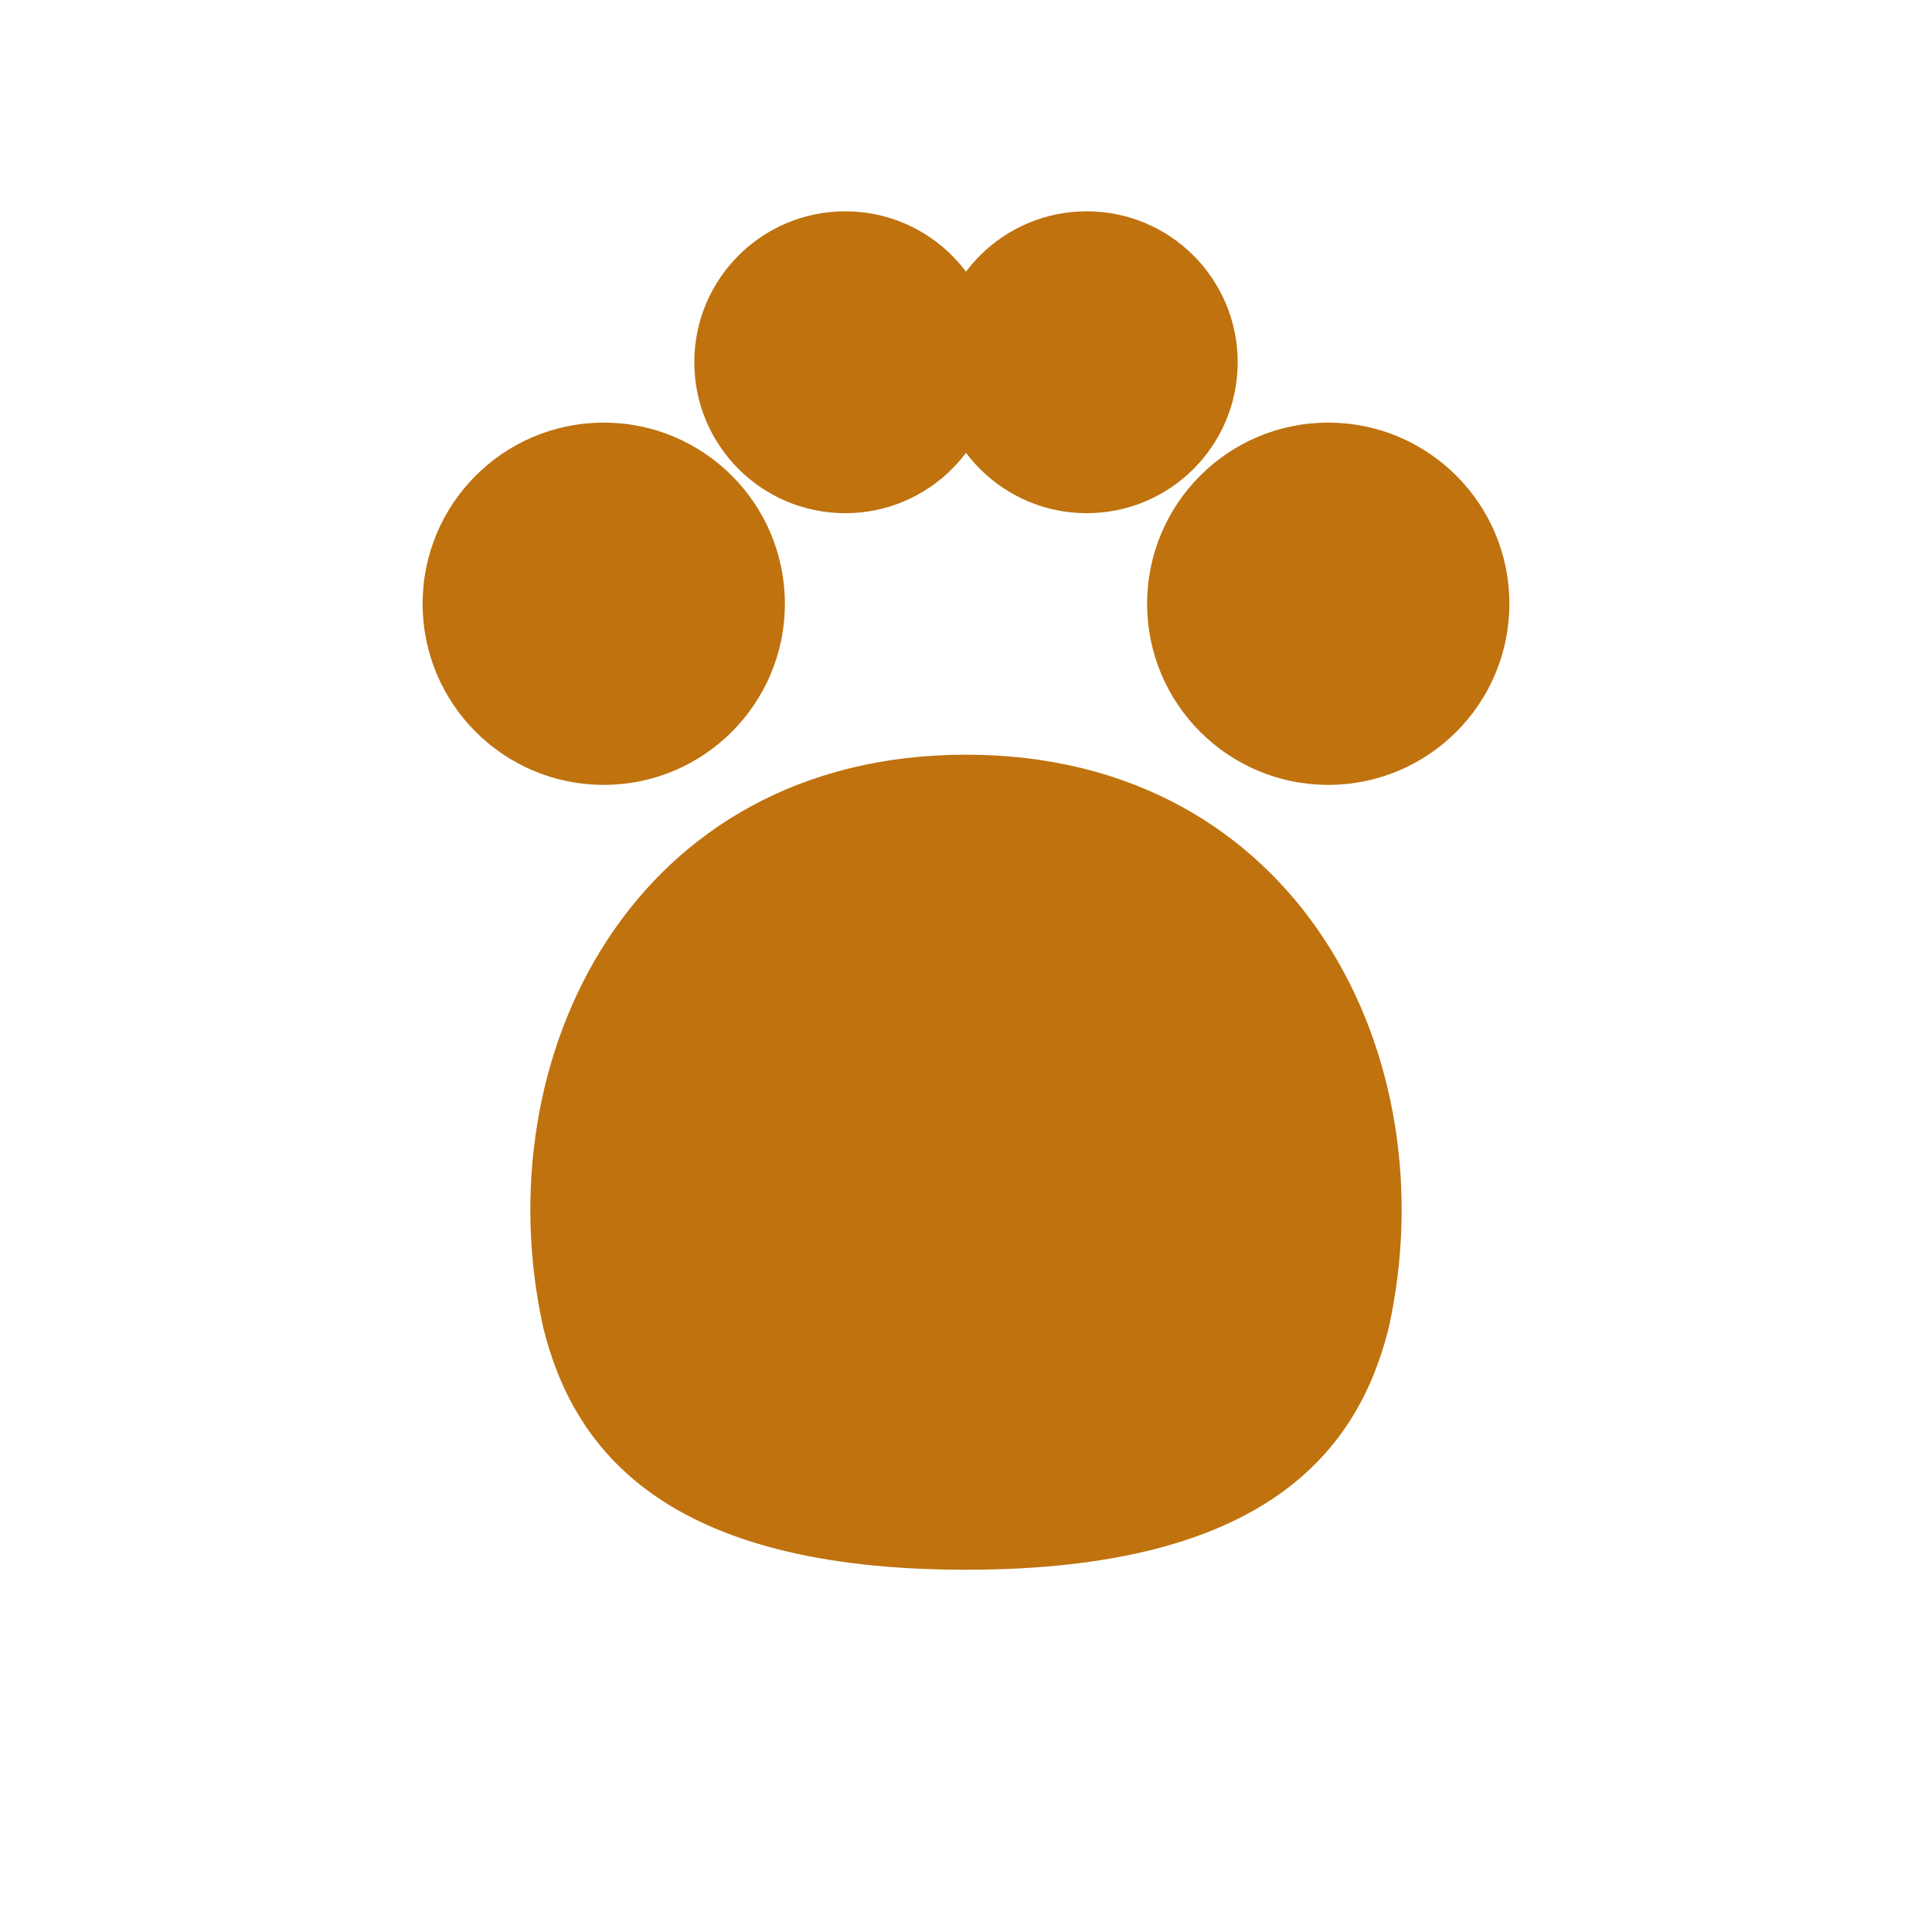
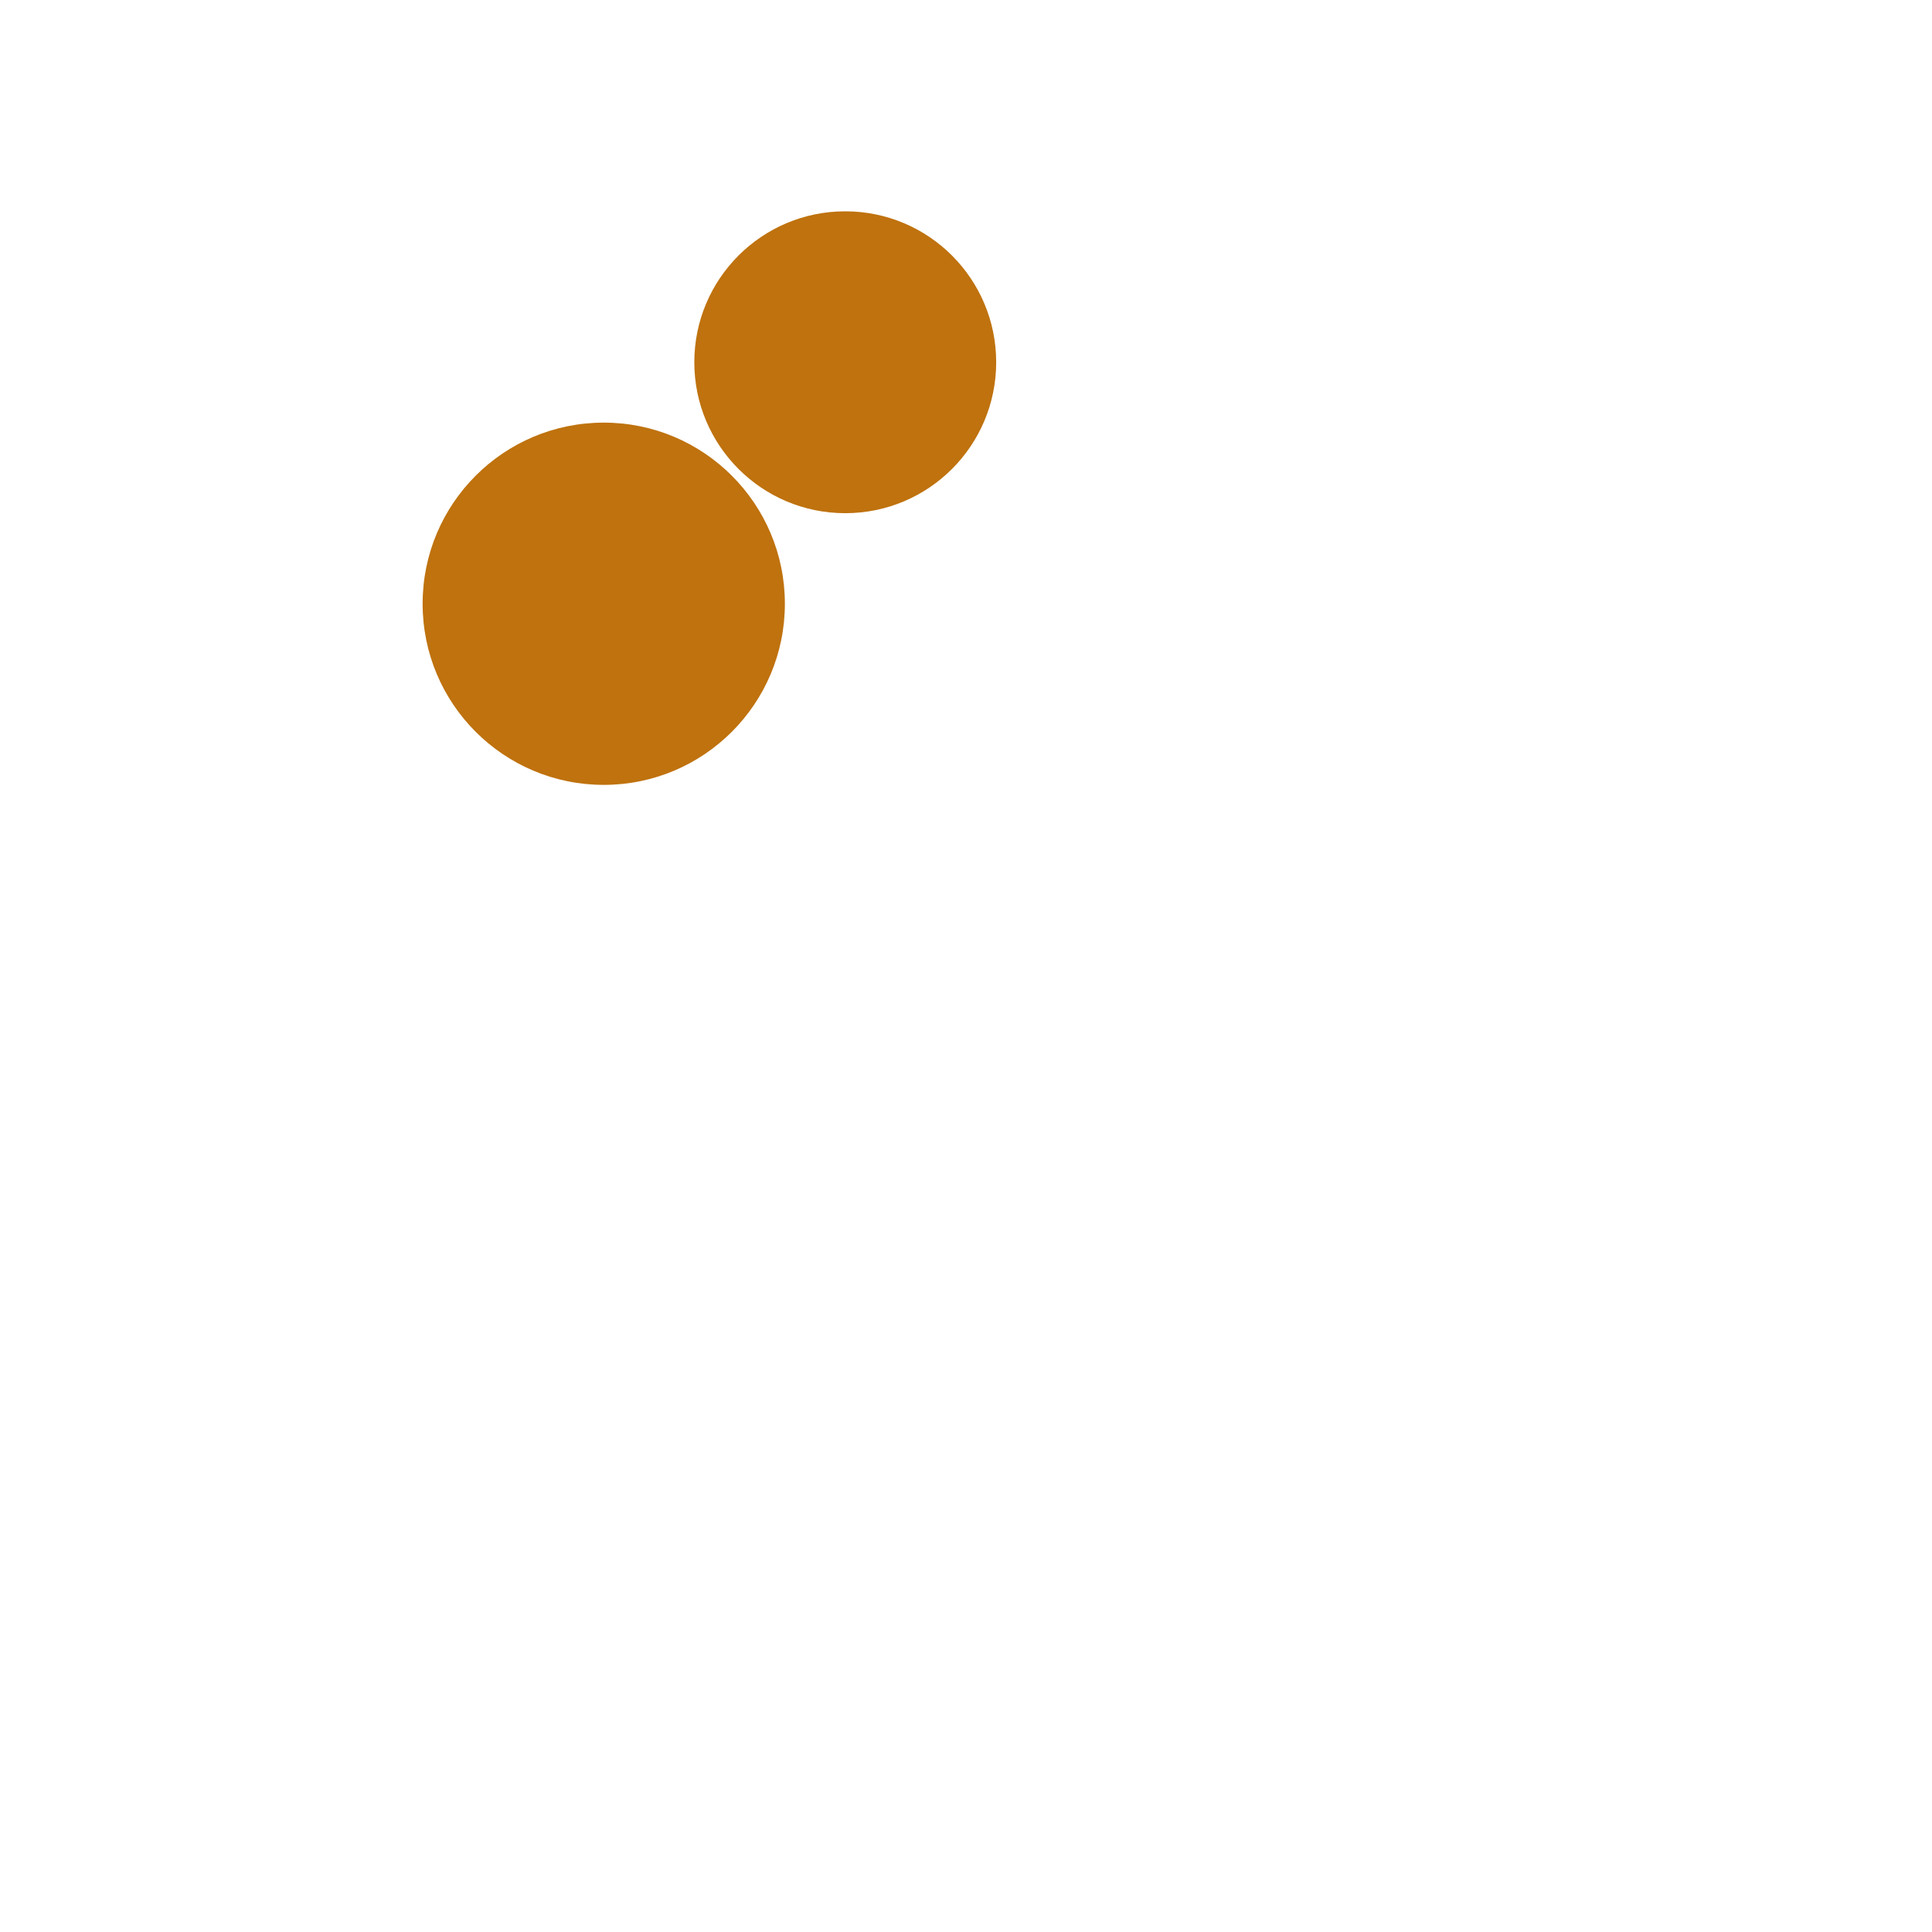
<svg xmlns="http://www.w3.org/2000/svg" viewBox="0 0 128 128" width="1.2em" height="1.2em" fill="#bf720e">
  <circle cx="40" cy="40" r="12" />
-   <circle cx="88" cy="40" r="12" />
  <circle cx="56" cy="24" r="10" />
-   <circle cx="72" cy="24" r="10" />
-   <path d="M64 50 C42 50, 32 70, 36 88 C38 96, 44 104, 64 104 C84 104, 90 96, 92 88 C96 70, 86 50, 64 50Z" />
</svg>